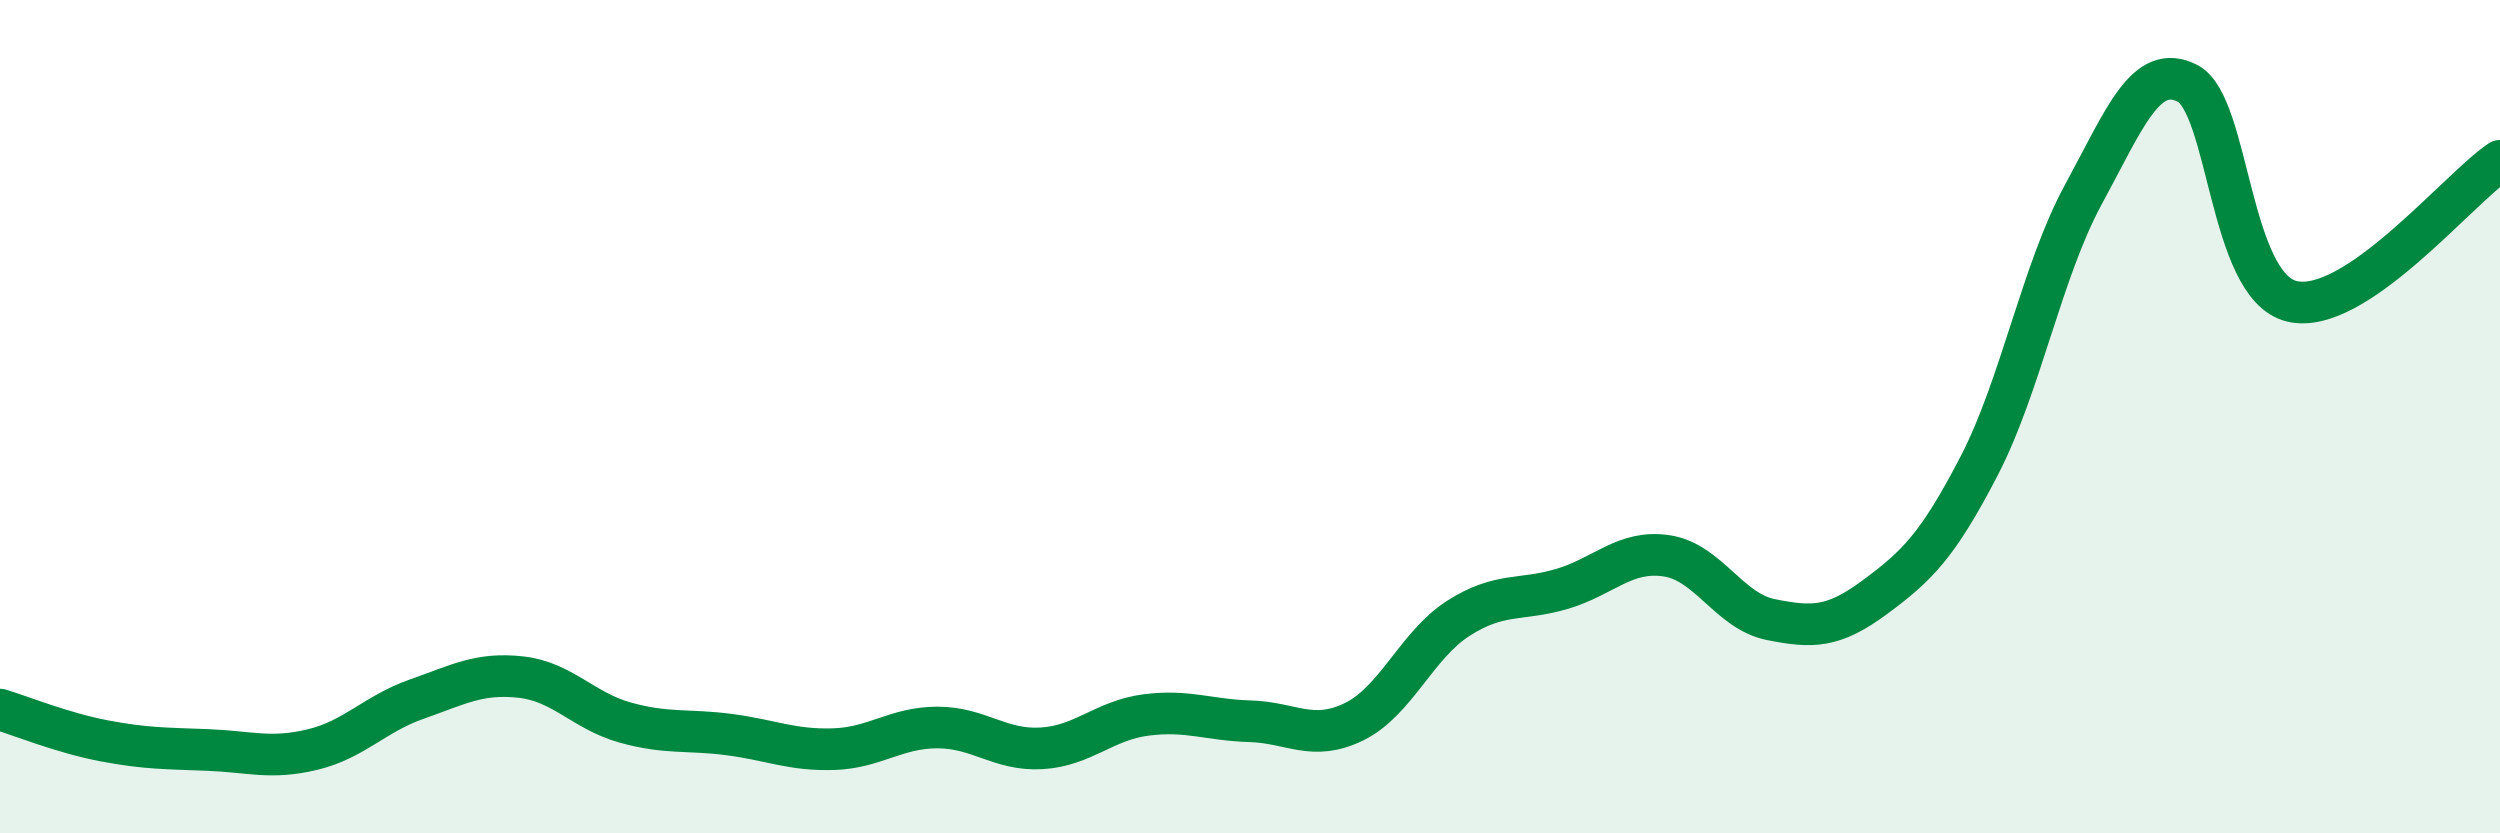
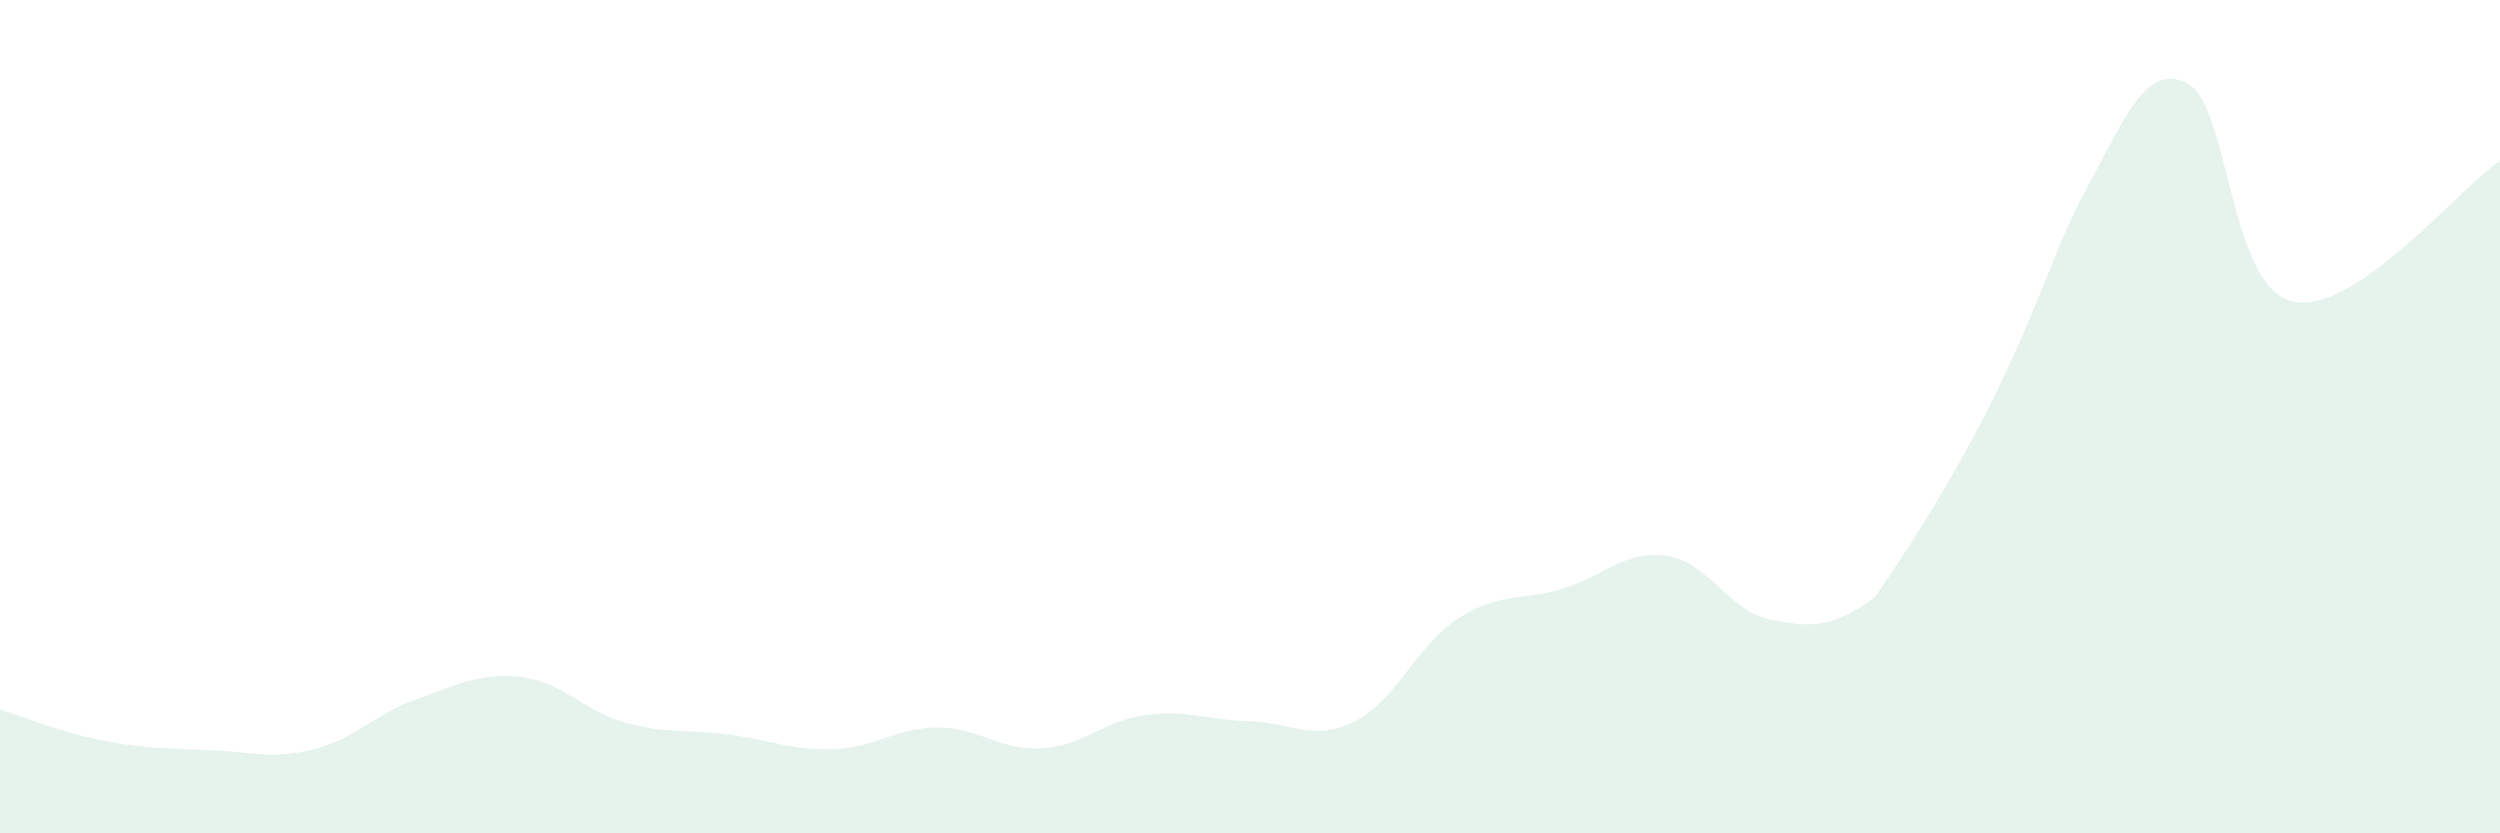
<svg xmlns="http://www.w3.org/2000/svg" width="60" height="20" viewBox="0 0 60 20">
-   <path d="M 0,17.03 C 0.5,17.18 1.5,17.59 2.5,17.78 C 3.5,17.97 4,17.96 5,18 C 6,18.04 6.5,18.23 7.5,17.99 C 8.5,17.75 9,17.13 10,16.78 C 11,16.43 11.5,16.14 12.5,16.25 C 13.5,16.36 14,17.06 15,17.34 C 16,17.62 16.5,17.5 17.5,17.63 C 18.5,17.76 19,18.01 20,17.98 C 21,17.95 21.5,17.46 22.5,17.46 C 23.5,17.46 24,18.02 25,17.96 C 26,17.9 26.5,17.29 27.5,17.16 C 28.5,17.03 29,17.28 30,17.31 C 31,17.34 31.5,17.81 32.5,17.32 C 33.5,16.83 34,15.48 35,14.84 C 36,14.2 36.5,14.43 37.5,14.13 C 38.5,13.83 39,13.19 40,13.34 C 41,13.49 41.5,14.67 42.5,14.87 C 43.5,15.07 44,15.07 45,14.33 C 46,13.59 46.5,13.11 47.5,11.18 C 48.5,9.25 49,6.51 50,4.67 C 51,2.83 51.5,1.49 52.5,2 C 53.5,2.51 53.5,6.86 55,7.23 C 56.5,7.6 59,4.53 60,3.86L60 20L0 20Z" fill="#008740" opacity="0.1" stroke-linecap="round" stroke-linejoin="round" />
-   <path d="M 0,17.03 C 0.5,17.18 1.5,17.59 2.5,17.78 C 3.5,17.97 4,17.96 5,18 C 6,18.04 6.5,18.23 7.5,17.99 C 8.5,17.75 9,17.13 10,16.78 C 11,16.43 11.5,16.14 12.5,16.25 C 13.5,16.36 14,17.06 15,17.34 C 16,17.62 16.5,17.5 17.5,17.63 C 18.5,17.76 19,18.01 20,17.98 C 21,17.95 21.5,17.46 22.5,17.46 C 23.5,17.46 24,18.02 25,17.96 C 26,17.9 26.5,17.29 27.5,17.16 C 28.5,17.03 29,17.28 30,17.31 C 31,17.34 31.5,17.81 32.5,17.32 C 33.5,16.83 34,15.48 35,14.84 C 36,14.2 36.5,14.43 37.5,14.13 C 38.5,13.83 39,13.19 40,13.34 C 41,13.49 41.5,14.67 42.5,14.87 C 43.5,15.07 44,15.07 45,14.33 C 46,13.59 46.5,13.11 47.5,11.18 C 48.5,9.25 49,6.51 50,4.67 C 51,2.83 51.5,1.49 52.5,2 C 53.5,2.51 53.5,6.86 55,7.23 C 56.5,7.6 59,4.53 60,3.86" stroke="#008740" stroke-width="1" fill="none" stroke-linecap="round" stroke-linejoin="round" />
+   <path d="M 0,17.03 C 0.5,17.18 1.5,17.59 2.5,17.78 C 3.5,17.97 4,17.96 5,18 C 6,18.04 6.5,18.23 7.5,17.99 C 8.5,17.75 9,17.13 10,16.78 C 11,16.43 11.5,16.14 12.5,16.25 C 13.5,16.36 14,17.06 15,17.34 C 16,17.62 16.5,17.5 17.5,17.63 C 18.5,17.76 19,18.01 20,17.98 C 21,17.95 21.5,17.46 22.5,17.46 C 23.5,17.46 24,18.02 25,17.96 C 26,17.9 26.5,17.29 27.5,17.16 C 28.5,17.03 29,17.28 30,17.31 C 31,17.34 31.5,17.81 32.5,17.32 C 33.5,16.83 34,15.48 35,14.84 C 36,14.2 36.5,14.43 37.5,14.13 C 38.5,13.83 39,13.19 40,13.34 C 41,13.49 41.5,14.67 42.5,14.87 C 43.5,15.07 44,15.07 45,14.33 C 48.5,9.25 49,6.51 50,4.67 C 51,2.83 51.5,1.49 52.5,2 C 53.5,2.51 53.5,6.86 55,7.23 C 56.5,7.6 59,4.53 60,3.86L60 20L0 20Z" fill="#008740" opacity="0.1" stroke-linecap="round" stroke-linejoin="round" />
</svg>